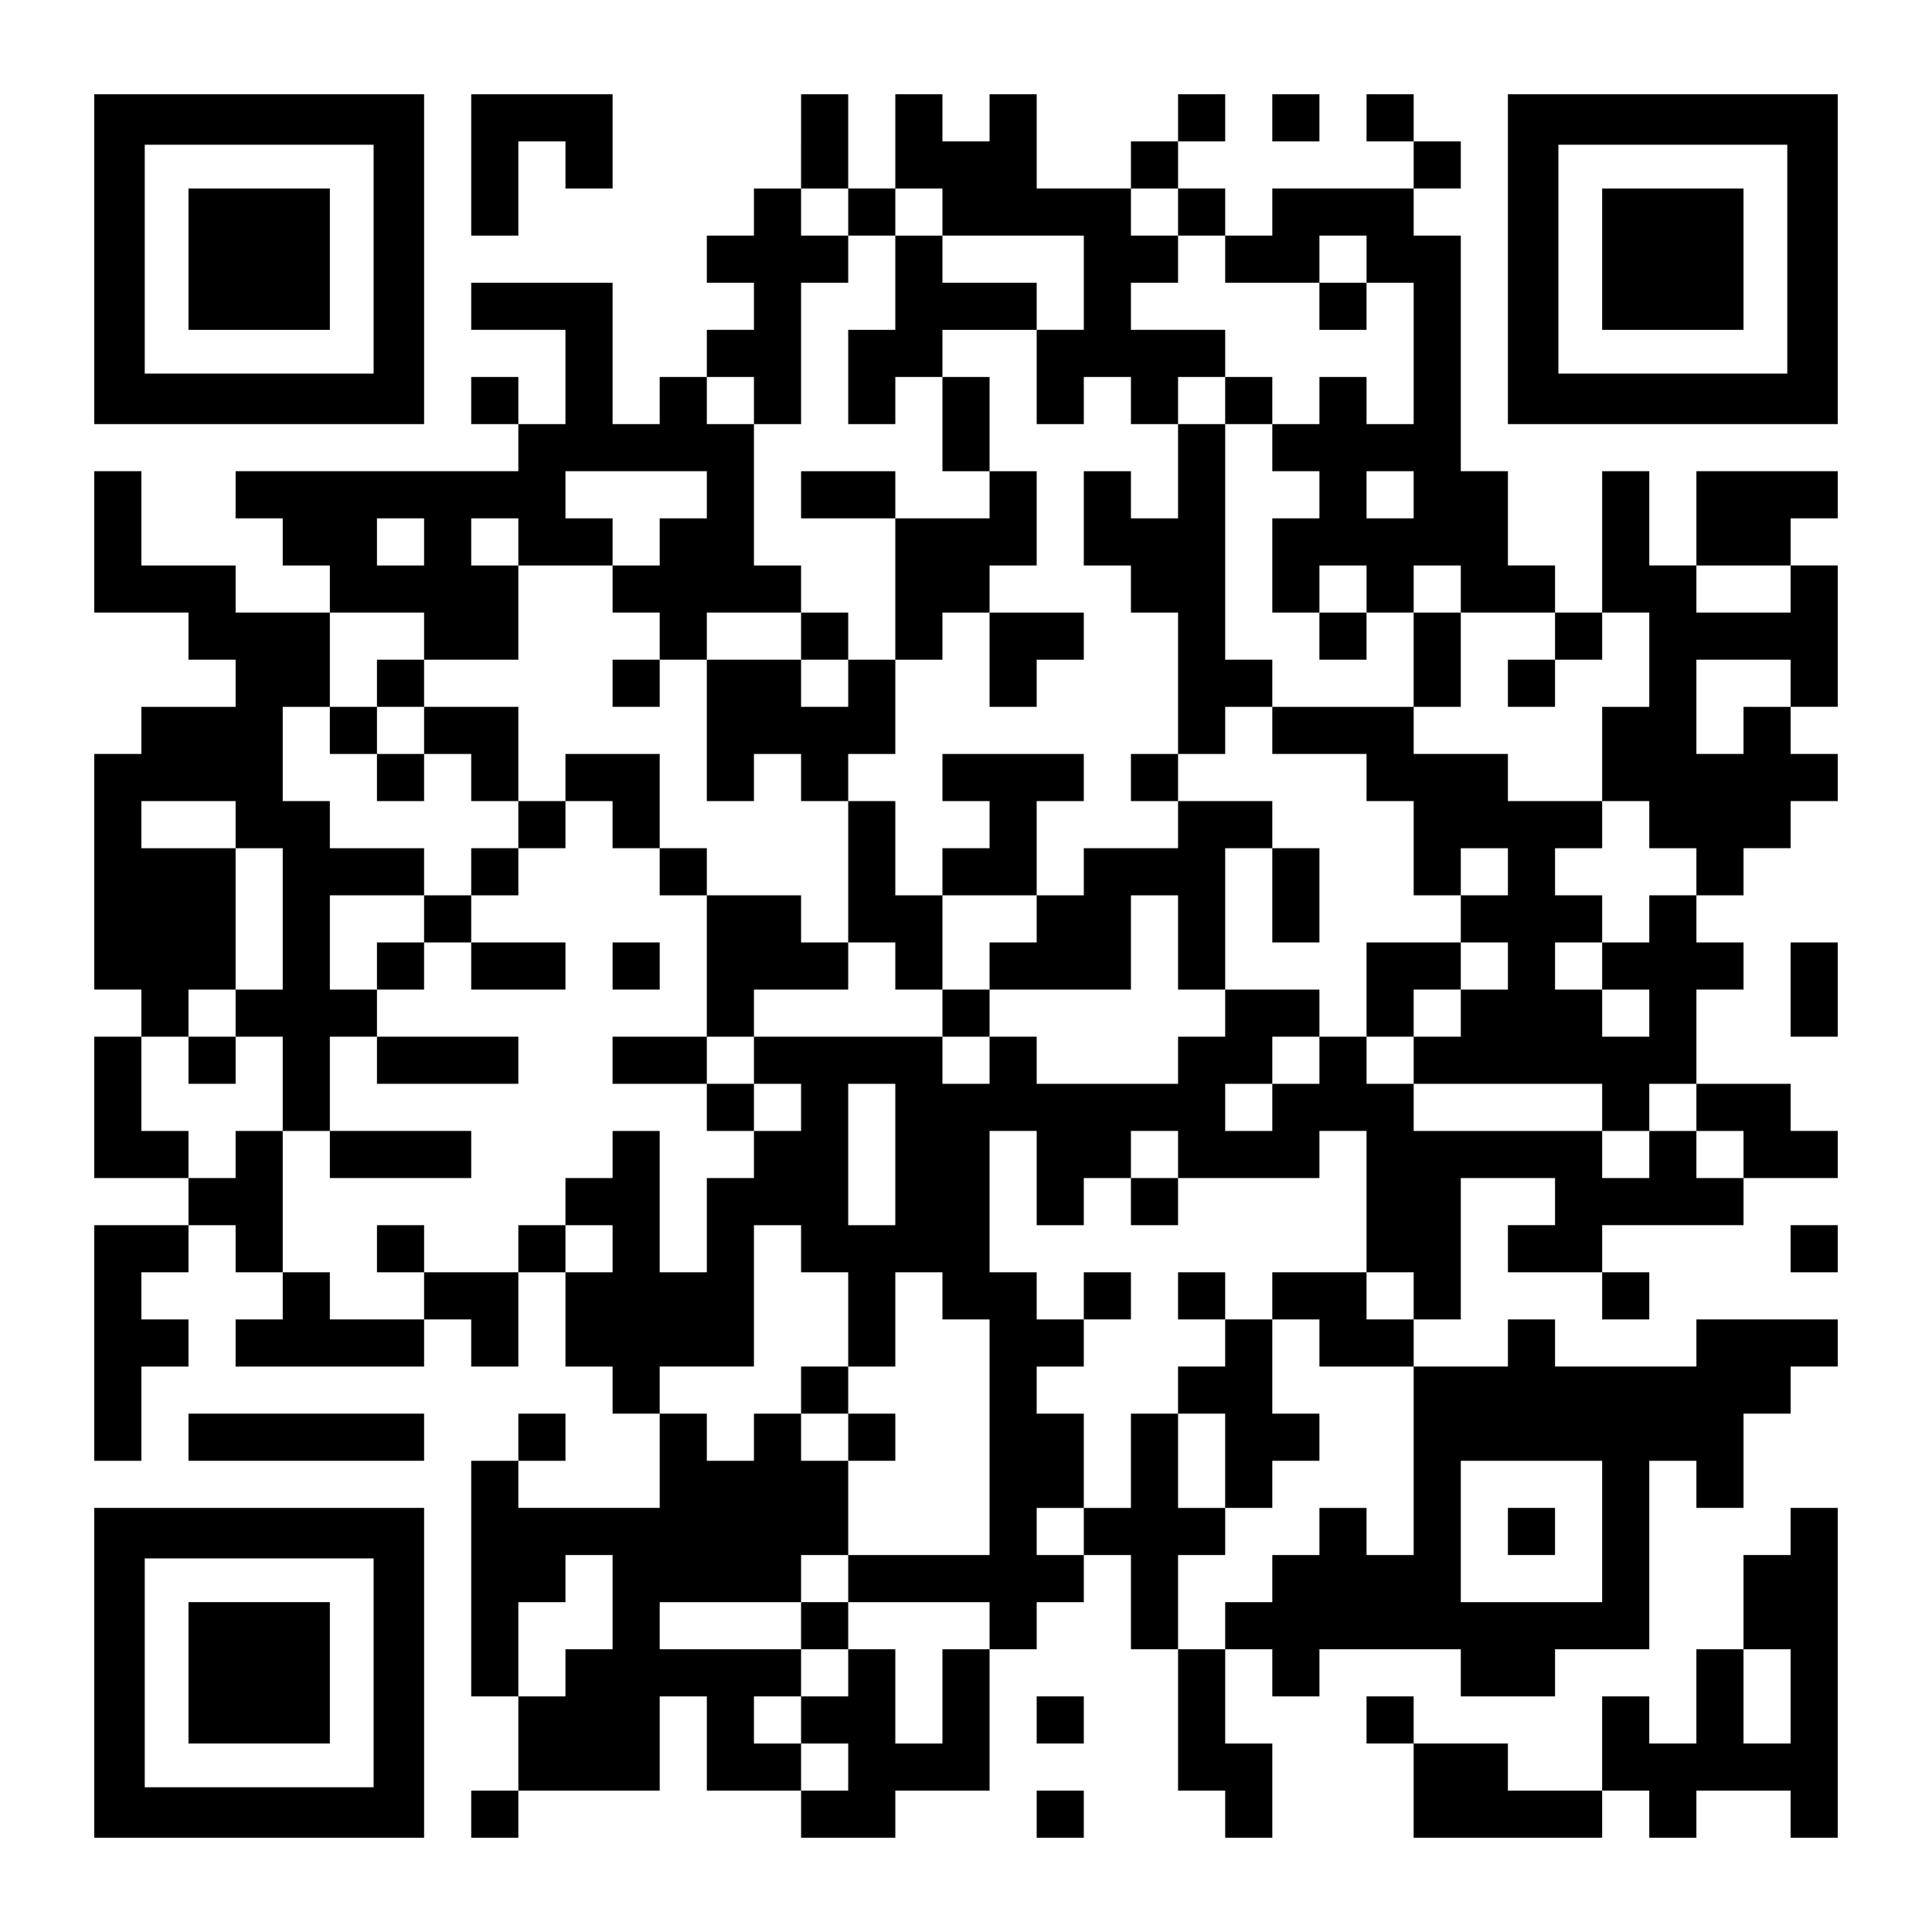
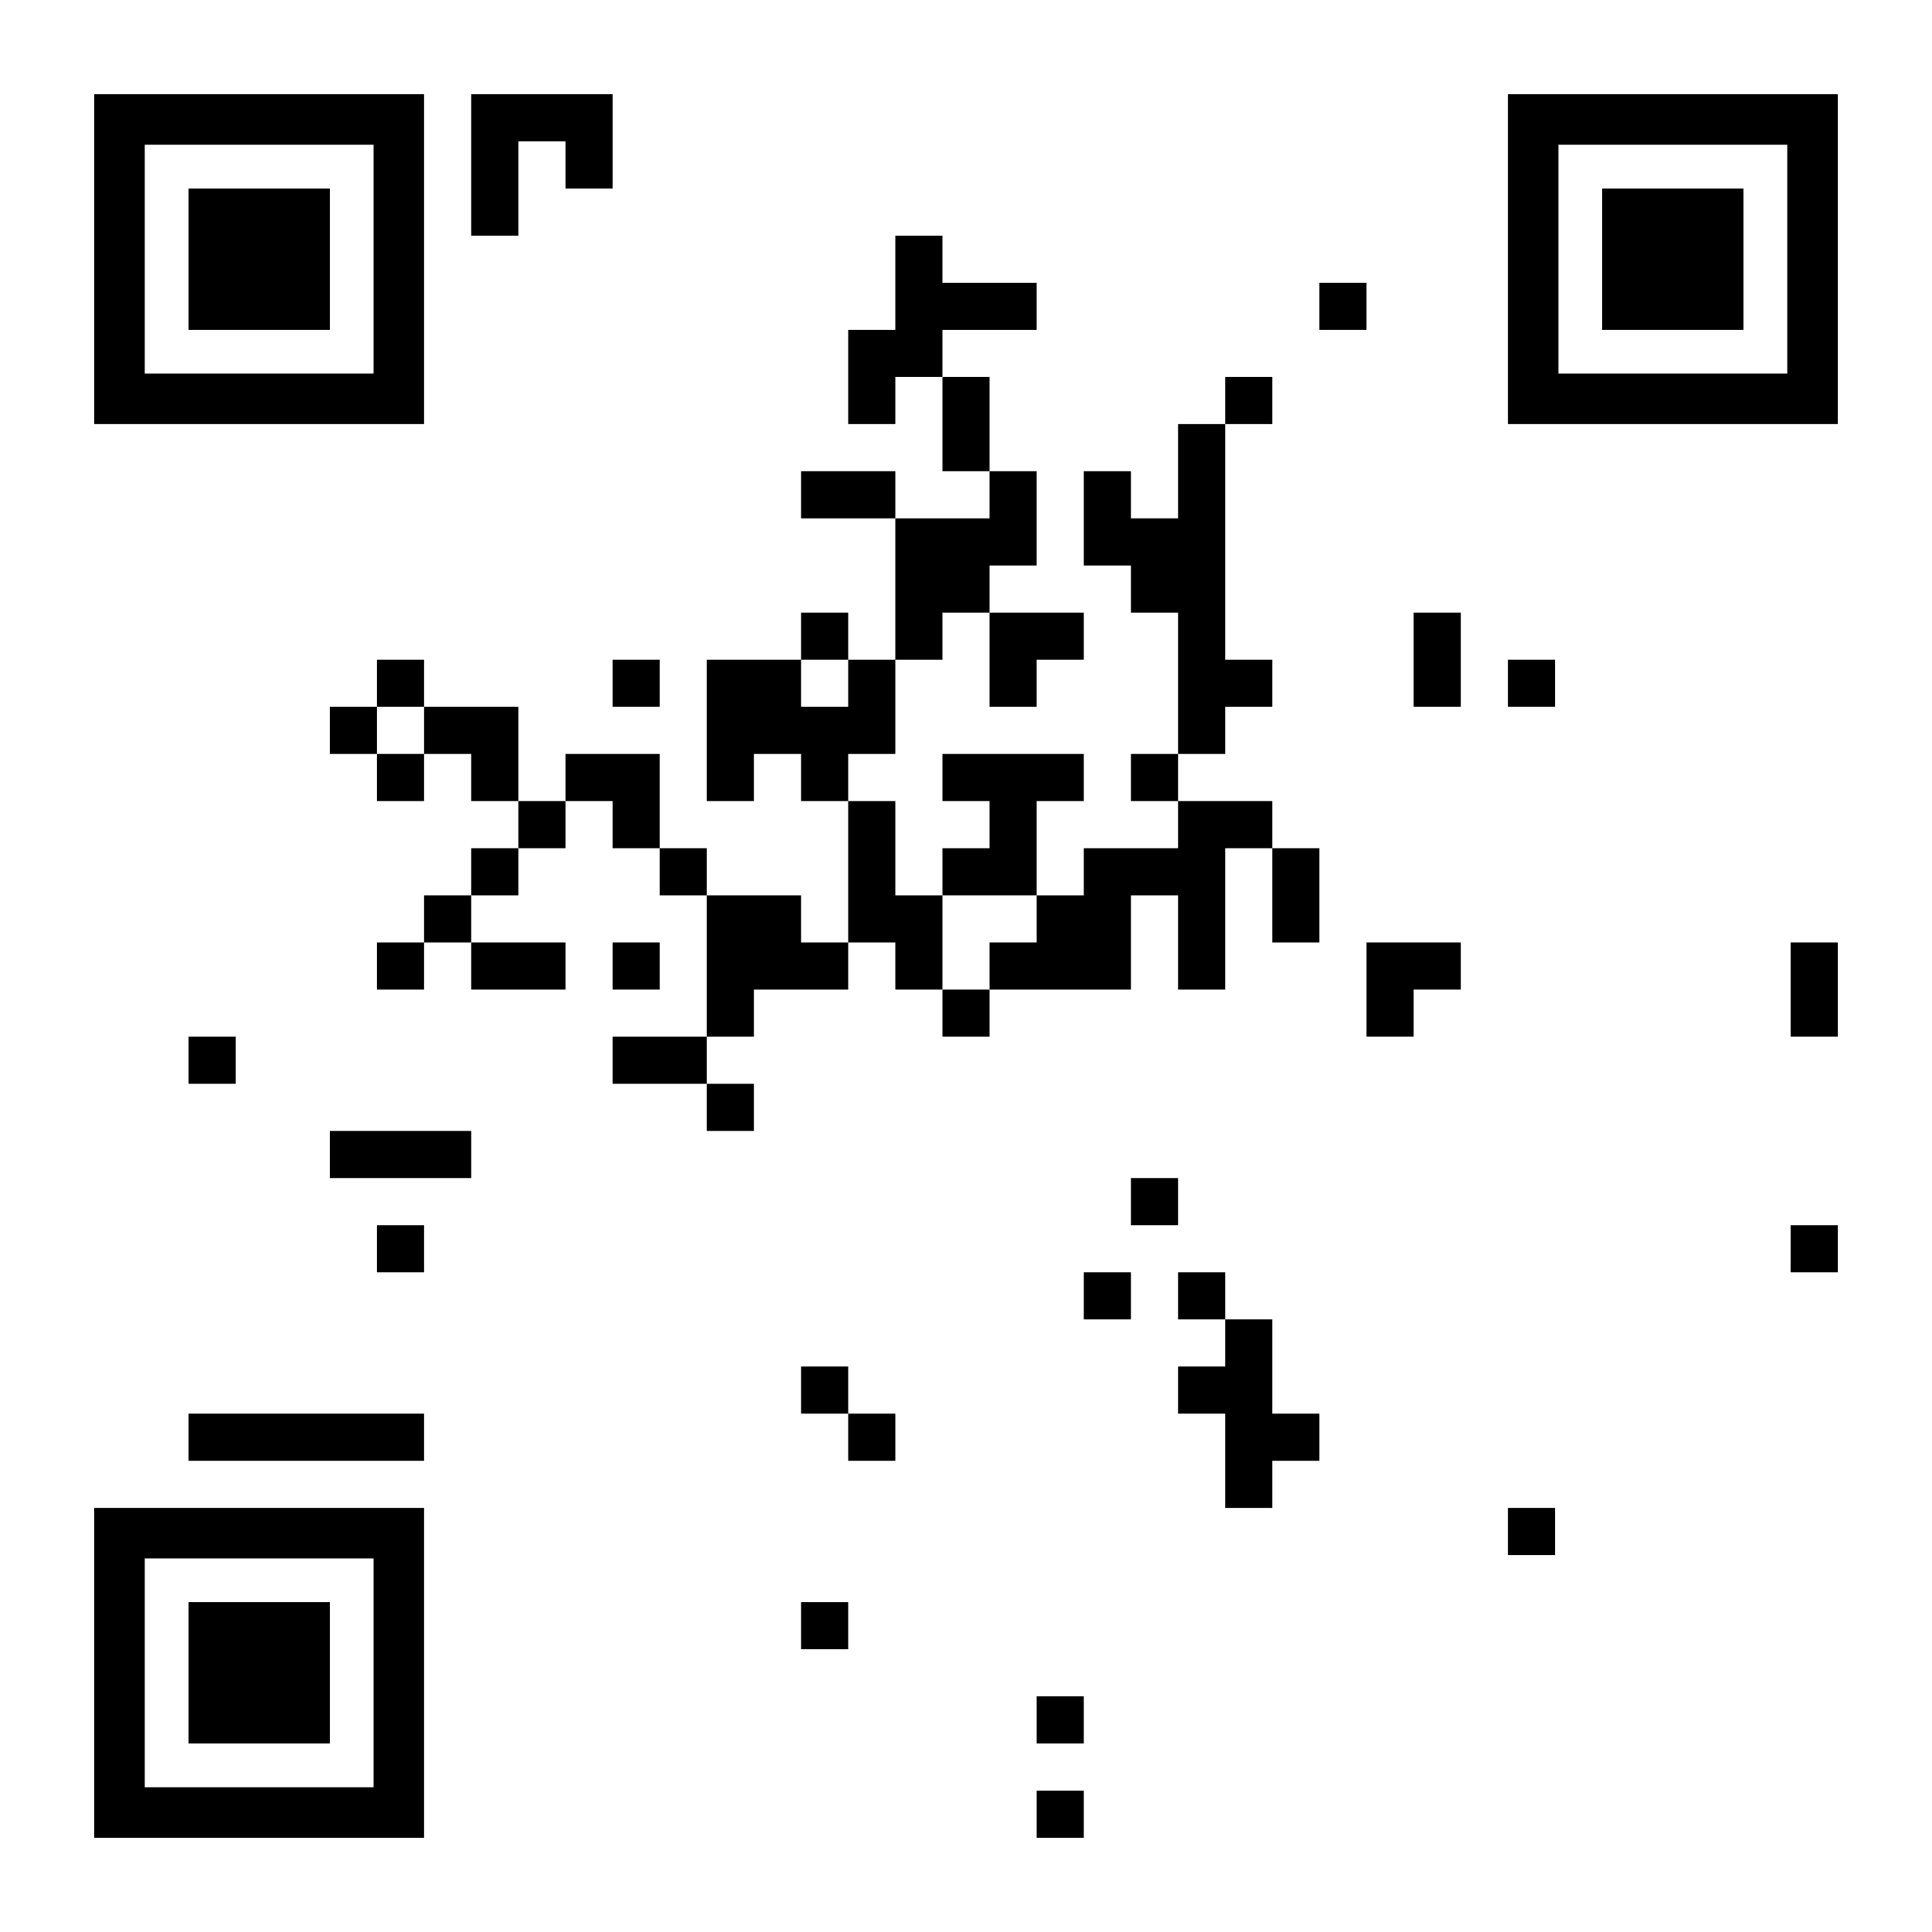
<svg xmlns="http://www.w3.org/2000/svg" version="1.0" width="1148px" height="1148px" viewBox="0 0 1148 1148" preserveAspectRatio="xMidYMid meet">
  <g transform="translate(0,1148) scale(0.1,-0.1)" fill="#000000" stroke="none">
    <path d="M560 9940 l0 -980 980 0 980 0 0 980 0 980 -980 0 -980 0 0 -980z m1660 0 l0 -680 -680 0 -680 0 0 680 0 680 680 0 680 0 0 -680z" />
    <path d="M1120 9940 l0 -420 420 0 420 0 0 420 0 420 -420 0 -420 0 0 -420z" />
    <path d="M2800 10500 l0 -420 140 0 140 0 0 280 0 280 140 0 140 0 0 -140 0 -140 140 0 140 0 0 280 0 280 -420 0 -420 0 0 -420z" />
-     <path d="M4760 10640 l0 -280 -140 0 -140 0 0 -140 0 -140 -140 0 -140 0 0 -140 0 -140 140 0 140 0 0 -140 0 -140 -140 0 -140 0 0 -140 0 -140 -140 0 -140 0 0 -140 0 -140 -140 0 -140 0 0 420 0 420 -420 0 -420 0 0 -140 0 -140 280 0 280 0 0 -280 0 -280 -140 0 -140 0 0 140 0 140 -140 0 -140 0 0 -140 0 -140 140 0 140 0 0 -140 0 -140 -840 0 -840 0 0 -140 0 -140 140 0 140 0 0 -140 0 -140 140 0 140 0 0 -140 0 -140 -280 0 -280 0 0 140 0 140 -280 0 -280 0 0 280 0 280 -140 0 -140 0 0 -420 0 -420 280 0 280 0 0 -140 0 -140 140 0 140 0 0 -140 0 -140 -280 0 -280 0 0 -140 0 -140 -140 0 -140 0 0 -700 0 -700 140 0 140 0 0 -140 0 -140 -140 0 -140 0 0 -420 0 -420 280 0 280 0 0 -140 0 -140 -280 0 -280 0 0 -700 0 -700 140 0 140 0 0 280 0 280 140 0 140 0 0 140 0 140 -140 0 -140 0 0 140 0 140 140 0 140 0 0 140 0 140 140 0 140 0 0 -140 0 -140 140 0 140 0 0 -140 0 -140 -140 0 -140 0 0 -140 0 -140 560 0 560 0 0 140 0 140 140 0 140 0 0 -140 0 -140 140 0 140 0 0 280 0 280 140 0 140 0 0 -280 0 -280 140 0 140 0 0 -140 0 -140 140 0 140 0 0 -280 0 -280 -420 0 -420 0 0 140 0 140 140 0 140 0 0 140 0 140 -140 0 -140 0 0 -140 0 -140 -140 0 -140 0 0 -700 0 -700 140 0 140 0 0 -280 0 -280 -140 0 -140 0 0 -140 0 -140 140 0 140 0 0 140 0 140 420 0 420 0 0 280 0 280 140 0 140 0 0 -280 0 -280 280 0 280 0 0 -140 0 -140 280 0 280 0 0 140 0 140 280 0 280 0 0 420 0 420 140 0 140 0 0 140 0 140 140 0 140 0 0 140 0 140 140 0 140 0 0 -280 0 -280 140 0 140 0 0 -420 0 -420 140 0 140 0 0 -140 0 -140 140 0 140 0 0 280 0 280 -140 0 -140 0 0 280 0 280 140 0 140 0 0 -140 0 -140 140 0 140 0 0 140 0 140 420 0 420 0 0 -140 0 -140 280 0 280 0 0 140 0 140 280 0 280 0 0 560 0 560 140 0 140 0 0 -140 0 -140 140 0 140 0 0 280 0 280 140 0 140 0 0 140 0 140 140 0 140 0 0 140 0 140 -420 0 -420 0 0 -140 0 -140 -420 0 -420 0 0 140 0 140 -140 0 -140 0 0 -140 0 -140 -280 0 -280 0 0 140 0 140 140 0 140 0 0 420 0 420 280 0 280 0 0 -140 0 -140 -140 0 -140 0 0 -140 0 -140 280 0 280 0 0 -140 0 -140 140 0 140 0 0 140 0 140 -140 0 -140 0 0 140 0 140 420 0 420 0 0 140 0 140 280 0 280 0 0 140 0 140 -140 0 -140 0 0 140 0 140 -280 0 -280 0 0 280 0 280 140 0 140 0 0 140 0 140 -140 0 -140 0 0 140 0 140 140 0 140 0 0 140 0 140 140 0 140 0 0 140 0 140 140 0 140 0 0 140 0 140 -140 0 -140 0 0 140 0 140 140 0 140 0 0 420 0 420 -140 0 -140 0 0 140 0 140 140 0 140 0 0 140 0 140 -420 0 -420 0 0 -280 0 -280 -140 0 -140 0 0 280 0 280 -140 0 -140 0 0 -420 0 -420 -140 0 -140 0 0 140 0 140 -140 0 -140 0 0 280 0 280 -140 0 -140 0 0 700 0 700 -140 0 -140 0 0 140 0 140 140 0 140 0 0 140 0 140 -140 0 -140 0 0 140 0 140 -140 0 -140 0 0 -140 0 -140 140 0 140 0 0 -140 0 -140 -420 0 -420 0 0 -140 0 -140 -140 0 -140 0 0 140 0 140 -140 0 -140 0 0 140 0 140 140 0 140 0 0 140 0 140 -140 0 -140 0 0 -140 0 -140 -140 0 -140 0 0 -140 0 -140 -280 0 -280 0 0 280 0 280 -140 0 -140 0 0 -140 0 -140 -140 0 -140 0 0 140 0 140 -140 0 -140 0 0 -280 0 -280 -140 0 -140 0 0 280 0 280 -140 0 -140 0 0 -280z m280 -420 l0 -140 140 0 140 0 0 140 0 140 140 0 140 0 0 -140 0 -140 420 0 420 0 0 -280 0 -280 -140 0 -140 0 0 -280 0 -280 140 0 140 0 0 140 0 140 140 0 140 0 0 -140 0 -140 140 0 140 0 0 140 0 140 140 0 140 0 0 140 0 140 -280 0 -280 0 0 140 0 140 140 0 140 0 0 140 0 140 -140 0 -140 0 0 140 0 140 140 0 140 0 0 -140 0 -140 140 0 140 0 0 -140 0 -140 280 0 280 0 0 140 0 140 140 0 140 0 0 -140 0 -140 140 0 140 0 0 -420 0 -420 -140 0 -140 0 0 140 0 140 -140 0 -140 0 0 -140 0 -140 -140 0 -140 0 0 -140 0 -140 140 0 140 0 0 -140 0 -140 -140 0 -140 0 0 -280 0 -280 140 0 140 0 0 140 0 140 140 0 140 0 0 -140 0 -140 140 0 140 0 0 140 0 140 140 0 140 0 0 -140 0 -140 280 0 280 0 0 -140 0 -140 140 0 140 0 0 140 0 140 140 0 140 0 0 -280 0 -280 -140 0 -140 0 0 -280 0 -280 140 0 140 0 0 -140 0 -140 140 0 140 0 0 -140 0 -140 -140 0 -140 0 0 -140 0 -140 -140 0 -140 0 0 -140 0 -140 140 0 140 0 0 -140 0 -140 -140 0 -140 0 0 140 0 140 -140 0 -140 0 0 140 0 140 140 0 140 0 0 140 0 140 -140 0 -140 0 0 140 0 140 140 0 140 0 0 140 0 140 -280 0 -280 0 0 140 0 140 -280 0 -280 0 0 140 0 140 -420 0 -420 0 0 -140 0 -140 280 0 280 0 0 -140 0 -140 140 0 140 0 0 -280 0 -280 140 0 140 0 0 140 0 140 140 0 140 0 0 -140 0 -140 -140 0 -140 0 0 -140 0 -140 140 0 140 0 0 -140 0 -140 -140 0 -140 0 0 -140 0 -140 -140 0 -140 0 0 -140 0 -140 560 0 560 0 0 -140 0 -140 140 0 140 0 0 140 0 140 140 0 140 0 0 -140 0 -140 140 0 140 0 0 -140 0 -140 -140 0 -140 0 0 140 0 140 -140 0 -140 0 0 -140 0 -140 -140 0 -140 0 0 140 0 140 -560 0 -560 0 0 140 0 140 -140 0 -140 0 0 140 0 140 -140 0 -140 0 0 -140 0 -140 -140 0 -140 0 0 -140 0 -140 -140 0 -140 0 0 140 0 140 140 0 140 0 0 140 0 140 140 0 140 0 0 140 0 140 -280 0 -280 0 0 -140 0 -140 -140 0 -140 0 0 -140 0 -140 -420 0 -420 0 0 140 0 140 -140 0 -140 0 0 -140 0 -140 -140 0 -140 0 0 140 0 140 -560 0 -560 0 0 -140 0 -140 140 0 140 0 0 -140 0 -140 -140 0 -140 0 0 -140 0 -140 -140 0 -140 0 0 -280 0 -280 -140 0 -140 0 0 420 0 420 -140 0 -140 0 0 -140 0 -140 -140 0 -140 0 0 -140 0 -140 140 0 140 0 0 -140 0 -140 -140 0 -140 0 0 140 0 140 -140 0 -140 0 0 -140 0 -140 -280 0 -280 0 0 -140 0 -140 -280 0 -280 0 0 140 0 140 -140 0 -140 0 0 420 0 420 -140 0 -140 0 0 -140 0 -140 -140 0 -140 0 0 140 0 140 -140 0 -140 0 0 280 0 280 140 0 140 0 0 140 0 140 140 0 140 0 0 420 0 420 -280 0 -280 0 0 140 0 140 280 0 280 0 0 -140 0 -140 140 0 140 0 0 -420 0 -420 -140 0 -140 0 0 -140 0 -140 140 0 140 0 0 -280 0 -280 140 0 140 0 0 280 0 280 140 0 140 0 0 140 0 140 -140 0 -140 0 0 280 0 280 280 0 280 0 0 140 0 140 -280 0 -280 0 0 140 0 140 -140 0 -140 0 0 280 0 280 140 0 140 0 0 280 0 280 280 0 280 0 0 -140 0 -140 280 0 280 0 0 280 0 280 -140 0 -140 0 0 140 0 140 140 0 140 0 0 -140 0 -140 280 0 280 0 0 140 0 140 -140 0 -140 0 0 140 0 140 420 0 420 0 0 -140 0 -140 -140 0 -140 0 0 -140 0 -140 -140 0 -140 0 0 -140 0 -140 140 0 140 0 0 -140 0 -140 140 0 140 0 0 140 0 140 280 0 280 0 0 140 0 140 -140 0 -140 0 0 420 0 420 -140 0 -140 0 0 140 0 140 140 0 140 0 0 -140 0 -140 140 0 140 0 0 420 0 420 140 0 140 0 0 140 0 140 -140 0 -140 0 0 140 0 140 140 0 140 0 0 -140z m3360 -1680 l0 -140 -140 0 -140 0 0 140 0 140 140 0 140 0 0 -140z m-5880 -280 l0 -140 -140 0 -140 0 0 140 0 140 140 0 140 0 0 -140z m8120 -280 l0 -140 -280 0 -280 0 0 140 0 140 280 0 280 0 0 -140z m0 -560 l0 -140 -140 0 -140 0 0 -140 0 -140 -140 0 -140 0 0 280 0 280 280 0 280 0 0 -140z m-5320 -2800 l0 -420 -140 0 -140 0 0 420 0 420 140 0 140 0 0 -420z m840 -140 l0 -280 140 0 140 0 0 140 0 140 140 0 140 0 0 140 0 140 140 0 140 0 0 -140 0 -140 420 0 420 0 0 140 0 140 140 0 140 0 0 -420 0 -420 140 0 140 0 0 -140 0 -140 -140 0 -140 0 0 140 0 140 -280 0 -280 0 0 -140 0 -140 140 0 140 0 0 -140 0 -140 280 0 280 0 0 -560 0 -560 -140 0 -140 0 0 140 0 140 -140 0 -140 0 0 -140 0 -140 -140 0 -140 0 0 -140 0 -140 -140 0 -140 0 0 -140 0 -140 -140 0 -140 0 0 280 0 280 140 0 140 0 0 140 0 140 -140 0 -140 0 0 280 0 280 -140 0 -140 0 0 -280 0 -280 -140 0 -140 0 0 -140 0 -140 -140 0 -140 0 0 140 0 140 140 0 140 0 0 280 0 280 -140 0 -140 0 0 140 0 140 140 0 140 0 0 140 0 140 -140 0 -140 0 0 140 0 140 -140 0 -140 0 0 420 0 420 140 0 140 0 0 -280z m-1400 -420 l0 -140 140 0 140 0 0 -280 0 -280 140 0 140 0 0 280 0 280 140 0 140 0 0 -140 0 -140 140 0 140 0 0 -700 0 -700 -420 0 -420 0 0 -140 0 -140 420 0 420 0 0 -140 0 -140 -140 0 -140 0 0 -280 0 -280 -140 0 -140 0 0 280 0 280 -140 0 -140 0 0 -140 0 -140 -140 0 -140 0 0 -140 0 -140 140 0 140 0 0 -140 0 -140 -140 0 -140 0 0 140 0 140 -140 0 -140 0 0 140 0 140 140 0 140 0 0 140 0 140 -420 0 -420 0 0 140 0 140 420 0 420 0 0 140 0 140 140 0 140 0 0 280 0 280 -140 0 -140 0 0 140 0 140 -140 0 -140 0 0 -140 0 -140 -140 0 -140 0 0 140 0 140 -140 0 -140 0 0 140 0 140 280 0 280 0 0 420 0 420 140 0 140 0 0 -140z m4760 -1680 l0 -420 -420 0 -420 0 0 420 0 420 420 0 420 0 0 -420z m-5880 -420 l0 -280 -140 0 -140 0 0 -140 0 -140 -140 0 -140 0 0 280 0 280 140 0 140 0 0 140 0 140 140 0 140 0 0 -280z" />
    <path d="M5320 9800 l0 -280 -140 0 -140 0 0 -280 0 -280 140 0 140 0 0 140 0 140 140 0 140 0 0 -280 0 -280 140 0 140 0 0 -140 0 -140 -280 0 -280 0 0 140 0 140 -280 0 -280 0 0 -140 0 -140 280 0 280 0 0 -420 0 -420 -140 0 -140 0 0 140 0 140 -140 0 -140 0 0 -140 0 -140 -280 0 -280 0 0 -420 0 -420 140 0 140 0 0 140 0 140 140 0 140 0 0 -140 0 -140 140 0 140 0 0 -420 0 -420 -140 0 -140 0 0 140 0 140 -280 0 -280 0 0 140 0 140 -140 0 -140 0 0 280 0 280 -280 0 -280 0 0 -140 0 -140 -140 0 -140 0 0 280 0 280 -280 0 -280 0 0 140 0 140 -140 0 -140 0 0 -140 0 -140 -140 0 -140 0 0 -140 0 -140 140 0 140 0 0 -140 0 -140 140 0 140 0 0 140 0 140 140 0 140 0 0 -140 0 -140 140 0 140 0 0 -140 0 -140 -140 0 -140 0 0 -140 0 -140 -140 0 -140 0 0 -140 0 -140 -140 0 -140 0 0 -140 0 -140 140 0 140 0 0 140 0 140 140 0 140 0 0 -140 0 -140 280 0 280 0 0 140 0 140 -280 0 -280 0 0 140 0 140 140 0 140 0 0 140 0 140 140 0 140 0 0 140 0 140 140 0 140 0 0 -140 0 -140 140 0 140 0 0 -140 0 -140 140 0 140 0 0 -420 0 -420 -280 0 -280 0 0 -140 0 -140 280 0 280 0 0 -140 0 -140 140 0 140 0 0 140 0 140 -140 0 -140 0 0 140 0 140 140 0 140 0 0 140 0 140 280 0 280 0 0 140 0 140 140 0 140 0 0 -140 0 -140 140 0 140 0 0 -140 0 -140 140 0 140 0 0 140 0 140 420 0 420 0 0 280 0 280 140 0 140 0 0 -280 0 -280 140 0 140 0 0 420 0 420 140 0 140 0 0 -280 0 -280 140 0 140 0 0 280 0 280 -140 0 -140 0 0 140 0 140 -280 0 -280 0 0 140 0 140 140 0 140 0 0 140 0 140 140 0 140 0 0 140 0 140 -140 0 -140 0 0 700 0 700 140 0 140 0 0 140 0 140 -140 0 -140 0 0 -140 0 -140 -140 0 -140 0 0 -280 0 -280 -140 0 -140 0 0 140 0 140 -140 0 -140 0 0 -280 0 -280 140 0 140 0 0 -140 0 -140 140 0 140 0 0 -420 0 -420 -140 0 -140 0 0 -140 0 -140 140 0 140 0 0 -140 0 -140 -280 0 -280 0 0 -140 0 -140 -140 0 -140 0 0 280 0 280 140 0 140 0 0 140 0 140 -420 0 -420 0 0 -140 0 -140 140 0 140 0 0 -140 0 -140 -140 0 -140 0 0 -140 0 -140 -140 0 -140 0 0 280 0 280 -140 0 -140 0 0 140 0 140 140 0 140 0 0 280 0 280 140 0 140 0 0 140 0 140 140 0 140 0 0 -280 0 -280 140 0 140 0 0 140 0 140 140 0 140 0 0 140 0 140 -280 0 -280 0 0 140 0 140 140 0 140 0 0 280 0 280 -140 0 -140 0 0 280 0 280 -140 0 -140 0 0 140 0 140 280 0 280 0 0 140 0 140 -280 0 -280 0 0 140 0 140 -140 0 -140 0 0 -280z m-280 -2380 l0 -140 -140 0 -140 0 0 140 0 140 140 0 140 0 0 -140z m-2520 -280 l0 -140 -140 0 -140 0 0 140 0 140 140 0 140 0 0 -140z m3640 -1120 l0 -140 -140 0 -140 0 0 -140 0 -140 -140 0 -140 0 0 280 0 280 280 0 280 0 0 -140z" />
    <path d="M7840 9660 l0 -140 140 0 140 0 0 140 0 140 -140 0 -140 0 0 -140z" />
-     <path d="M7840 7700 l0 -140 140 0 140 0 0 140 0 140 -140 0 -140 0 0 -140z" />
    <path d="M8400 7560 l0 -280 140 0 140 0 0 280 0 280 -140 0 -140 0 0 -280z" />
    <path d="M3640 7420 l0 -140 140 0 140 0 0 140 0 140 -140 0 -140 0 0 -140z" />
    <path d="M8960 7420 l0 -140 140 0 140 0 0 140 0 140 -140 0 -140 0 0 -140z" />
    <path d="M3640 5740 l0 -140 140 0 140 0 0 140 0 140 -140 0 -140 0 0 -140z" />
    <path d="M8120 5600 l0 -280 140 0 140 0 0 140 0 140 140 0 140 0 0 140 0 140 -280 0 -280 0 0 -280z" />
    <path d="M1120 5180 l0 -140 140 0 140 0 0 140 0 140 -140 0 -140 0 0 -140z" />
-     <path d="M2240 5180 l0 -140 420 0 420 0 0 140 0 140 -420 0 -420 0 0 -140z" />
    <path d="M1960 4620 l0 -140 420 0 420 0 0 140 0 140 -420 0 -420 0 0 -140z" />
    <path d="M2240 4060 l0 -140 140 0 140 0 0 140 0 140 -140 0 -140 0 0 -140z" />
    <path d="M6720 4340 l0 -140 140 0 140 0 0 140 0 140 -140 0 -140 0 0 -140z" />
    <path d="M6440 3780 l0 -140 140 0 140 0 0 140 0 140 -140 0 -140 0 0 -140z" />
    <path d="M7000 3780 l0 -140 140 0 140 0 0 -140 0 -140 -140 0 -140 0 0 -140 0 -140 140 0 140 0 0 -280 0 -280 140 0 140 0 0 140 0 140 140 0 140 0 0 140 0 140 -140 0 -140 0 0 280 0 280 -140 0 -140 0 0 140 0 140 -140 0 -140 0 0 -140z" />
    <path d="M4760 3220 l0 -140 140 0 140 0 0 -140 0 -140 140 0 140 0 0 140 0 140 -140 0 -140 0 0 140 0 140 -140 0 -140 0 0 -140z" />
    <path d="M4760 1820 l0 -140 140 0 140 0 0 140 0 140 -140 0 -140 0 0 -140z" />
    <path d="M8960 2380 l0 -140 140 0 140 0 0 140 0 140 -140 0 -140 0 0 -140z" />
-     <path d="M7560 10780 l0 -140 140 0 140 0 0 140 0 140 -140 0 -140 0 0 -140z" />
    <path d="M8960 9940 l0 -980 980 0 980 0 0 980 0 980 -980 0 -980 0 0 -980z m1660 0 l0 -680 -680 0 -680 0 0 680 0 680 680 0 680 0 0 -680z" />
    <path d="M9520 9940 l0 -420 420 0 420 0 0 420 0 420 -420 0 -420 0 0 -420z" />
    <path d="M10640 5600 l0 -280 140 0 140 0 0 280 0 280 -140 0 -140 0 0 -280z" />
    <path d="M10640 4060 l0 -140 140 0 140 0 0 140 0 140 -140 0 -140 0 0 -140z" />
    <path d="M1120 2940 l0 -140 700 0 700 0 0 140 0 140 -700 0 -700 0 0 -140z" />
    <path d="M560 1540 l0 -980 980 0 980 0 0 980 0 980 -980 0 -980 0 0 -980z m1660 0 l0 -680 -680 0 -680 0 0 680 0 680 680 0 680 0 0 -680z" />
    <path d="M1120 1540 l0 -420 420 0 420 0 0 420 0 420 -420 0 -420 0 0 -420z" />
-     <path d="M10640 2380 l0 -140 -140 0 -140 0 0 -280 0 -280 -140 0 -140 0 0 -280 0 -280 -140 0 -140 0 0 140 0 140 -140 0 -140 0 0 -280 0 -280 -280 0 -280 0 0 140 0 140 -280 0 -280 0 0 140 0 140 -140 0 -140 0 0 -140 0 -140 140 0 140 0 0 -280 0 -280 560 0 560 0 0 140 0 140 140 0 140 0 0 -140 0 -140 140 0 140 0 0 140 0 140 280 0 280 0 0 -140 0 -140 140 0 140 0 0 980 0 980 -140 0 -140 0 0 -140z m0 -980 l0 -280 -140 0 -140 0 0 280 0 280 140 0 140 0 0 -280z" />
    <path d="M6160 1260 l0 -140 140 0 140 0 0 140 0 140 -140 0 -140 0 0 -140z" />
    <path d="M6160 700 l0 -140 140 0 140 0 0 140 0 140 -140 0 -140 0 0 -140z" />
  </g>
</svg>